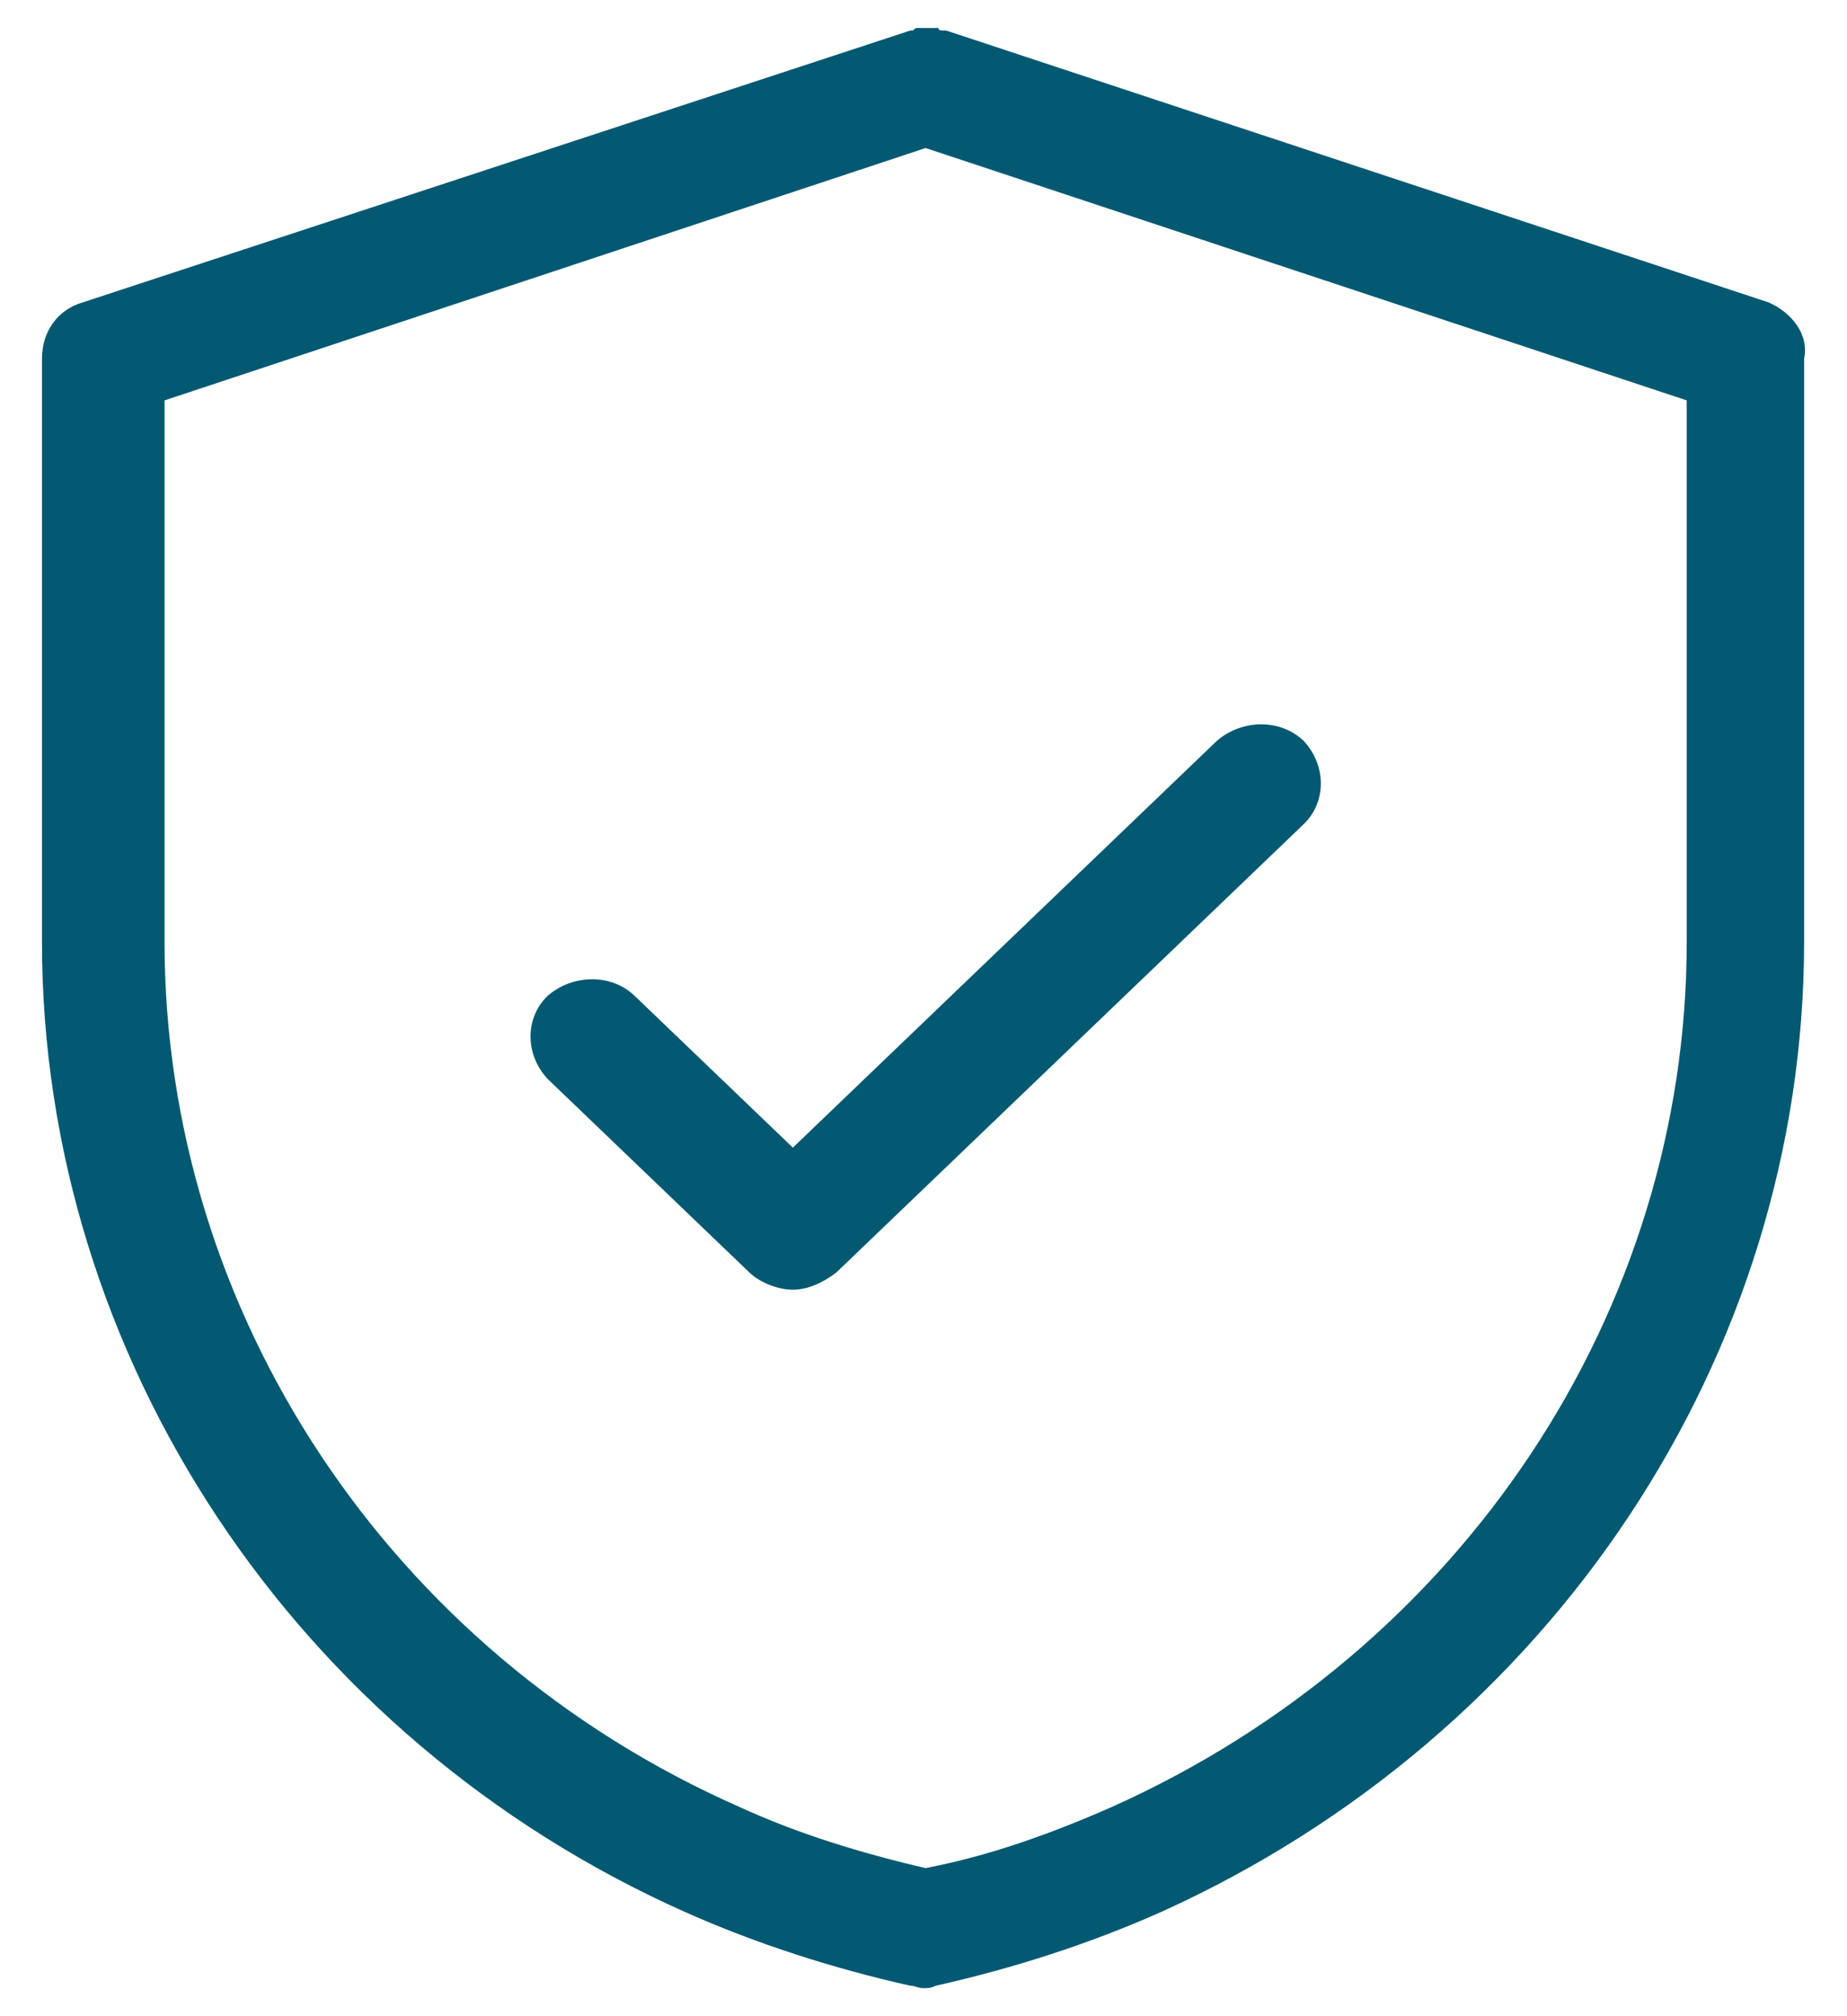
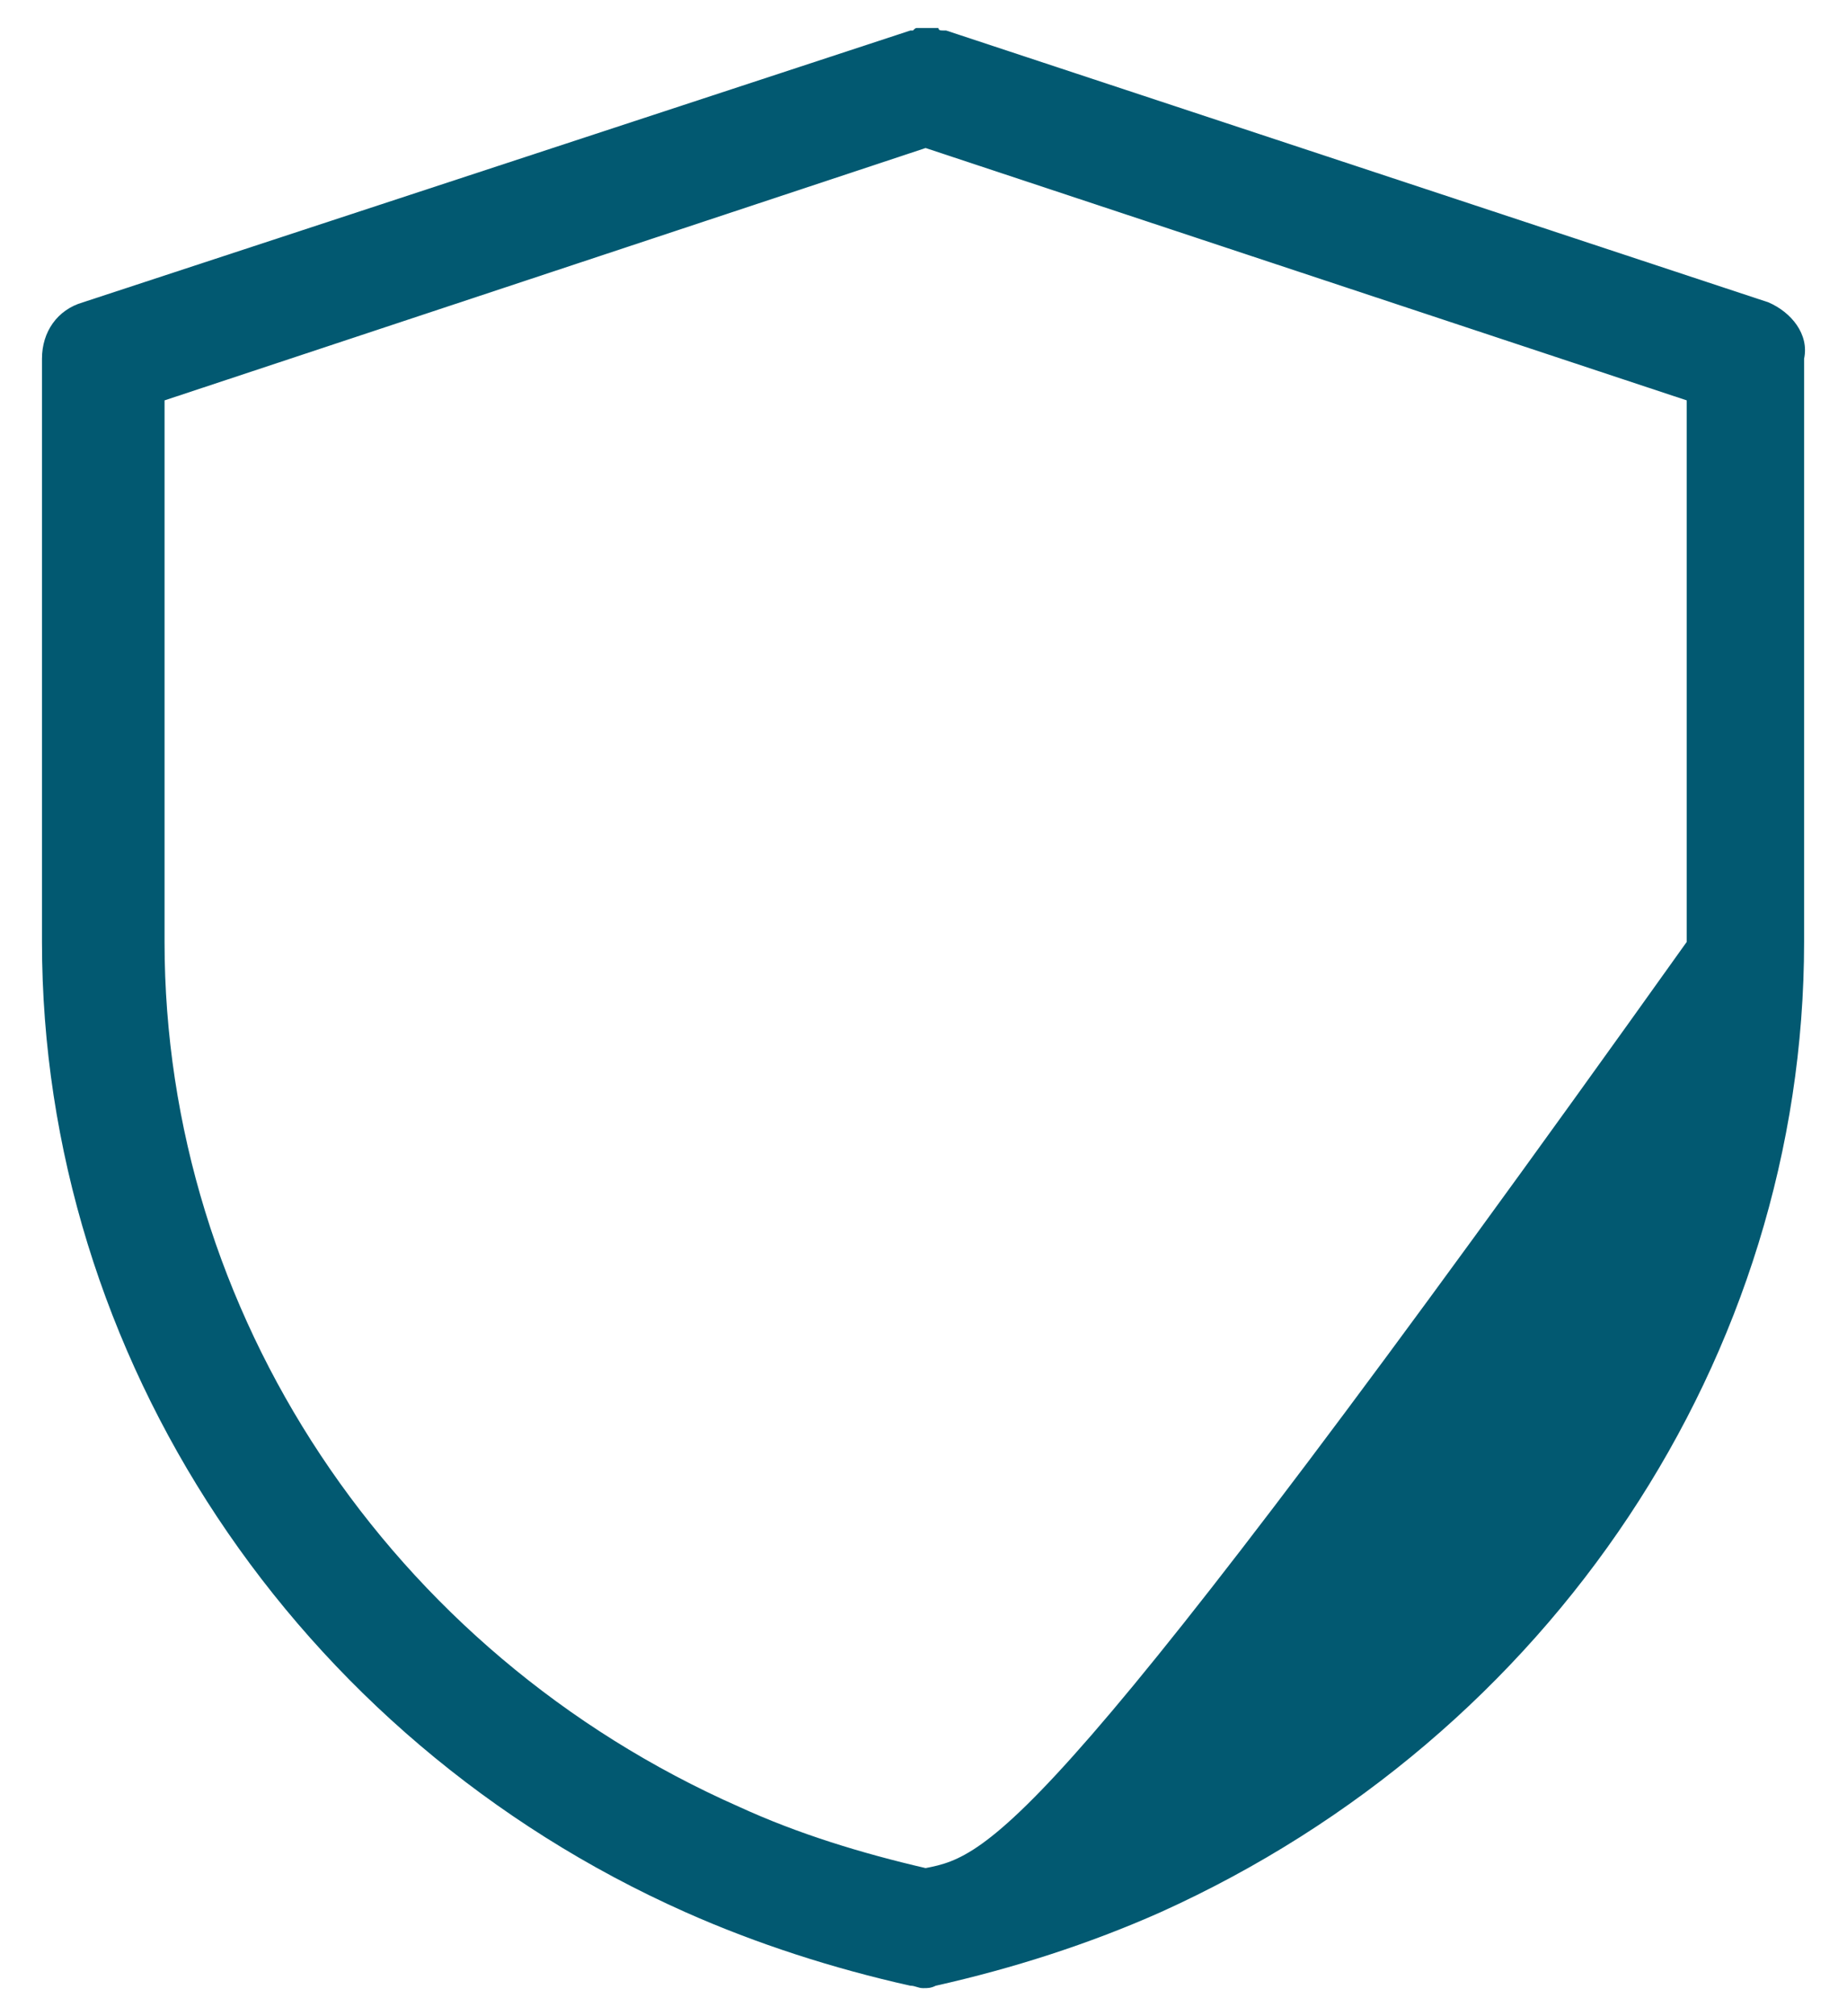
<svg xmlns="http://www.w3.org/2000/svg" fill="none" viewBox="0 0 22 24" height="24" width="22">
-   <path fill="#025971" d="M21.064 3.599L11.269 0.363H11.238C11.207 0.363 11.178 0.363 11.178 0.333H10.935C10.904 0.333 10.904 0.333 10.875 0.363H10.844L0.987 3.599C0.683 3.687 0.5 3.949 0.5 4.27V11.212C0.5 16.14 3.511 20.691 8.165 22.762C9.017 23.141 9.93 23.433 10.842 23.637C10.903 23.637 10.934 23.666 10.995 23.666C11.055 23.666 11.086 23.666 11.147 23.637C12.059 23.433 12.972 23.141 13.824 22.762C18.478 20.662 21.489 16.142 21.489 11.212V4.27C21.551 3.979 21.337 3.717 21.064 3.599ZM20.091 11.212C20.091 15.616 17.413 19.64 13.246 21.508C12.517 21.829 11.786 22.091 11.025 22.237C10.265 22.061 9.504 21.829 8.805 21.508C4.637 19.67 1.96 15.615 1.96 11.212V4.766L11.025 1.762L20.091 4.766L20.091 11.212Z" />
-   <path fill="#025971" d="M7.558 11.853C7.285 11.591 6.829 11.591 6.524 11.853C6.251 12.115 6.251 12.553 6.524 12.844L8.927 15.148C9.048 15.264 9.262 15.352 9.444 15.352C9.627 15.352 9.809 15.264 9.961 15.148L15.528 9.811C15.801 9.549 15.801 9.111 15.528 8.819C15.255 8.557 14.798 8.557 14.494 8.819L9.444 13.661L7.558 11.853Z" />
+   <path fill="#025971" d="M21.064 3.599L11.269 0.363H11.238C11.207 0.363 11.178 0.363 11.178 0.333H10.935C10.904 0.333 10.904 0.333 10.875 0.363H10.844L0.987 3.599C0.683 3.687 0.5 3.949 0.5 4.27V11.212C0.5 16.14 3.511 20.691 8.165 22.762C9.017 23.141 9.93 23.433 10.842 23.637C10.903 23.637 10.934 23.666 10.995 23.666C11.055 23.666 11.086 23.666 11.147 23.637C12.059 23.433 12.972 23.141 13.824 22.762C18.478 20.662 21.489 16.142 21.489 11.212V4.27C21.551 3.979 21.337 3.717 21.064 3.599ZM20.091 11.212C12.517 21.829 11.786 22.091 11.025 22.237C10.265 22.061 9.504 21.829 8.805 21.508C4.637 19.67 1.96 15.615 1.96 11.212V4.766L11.025 1.762L20.091 4.766L20.091 11.212Z" />
</svg>